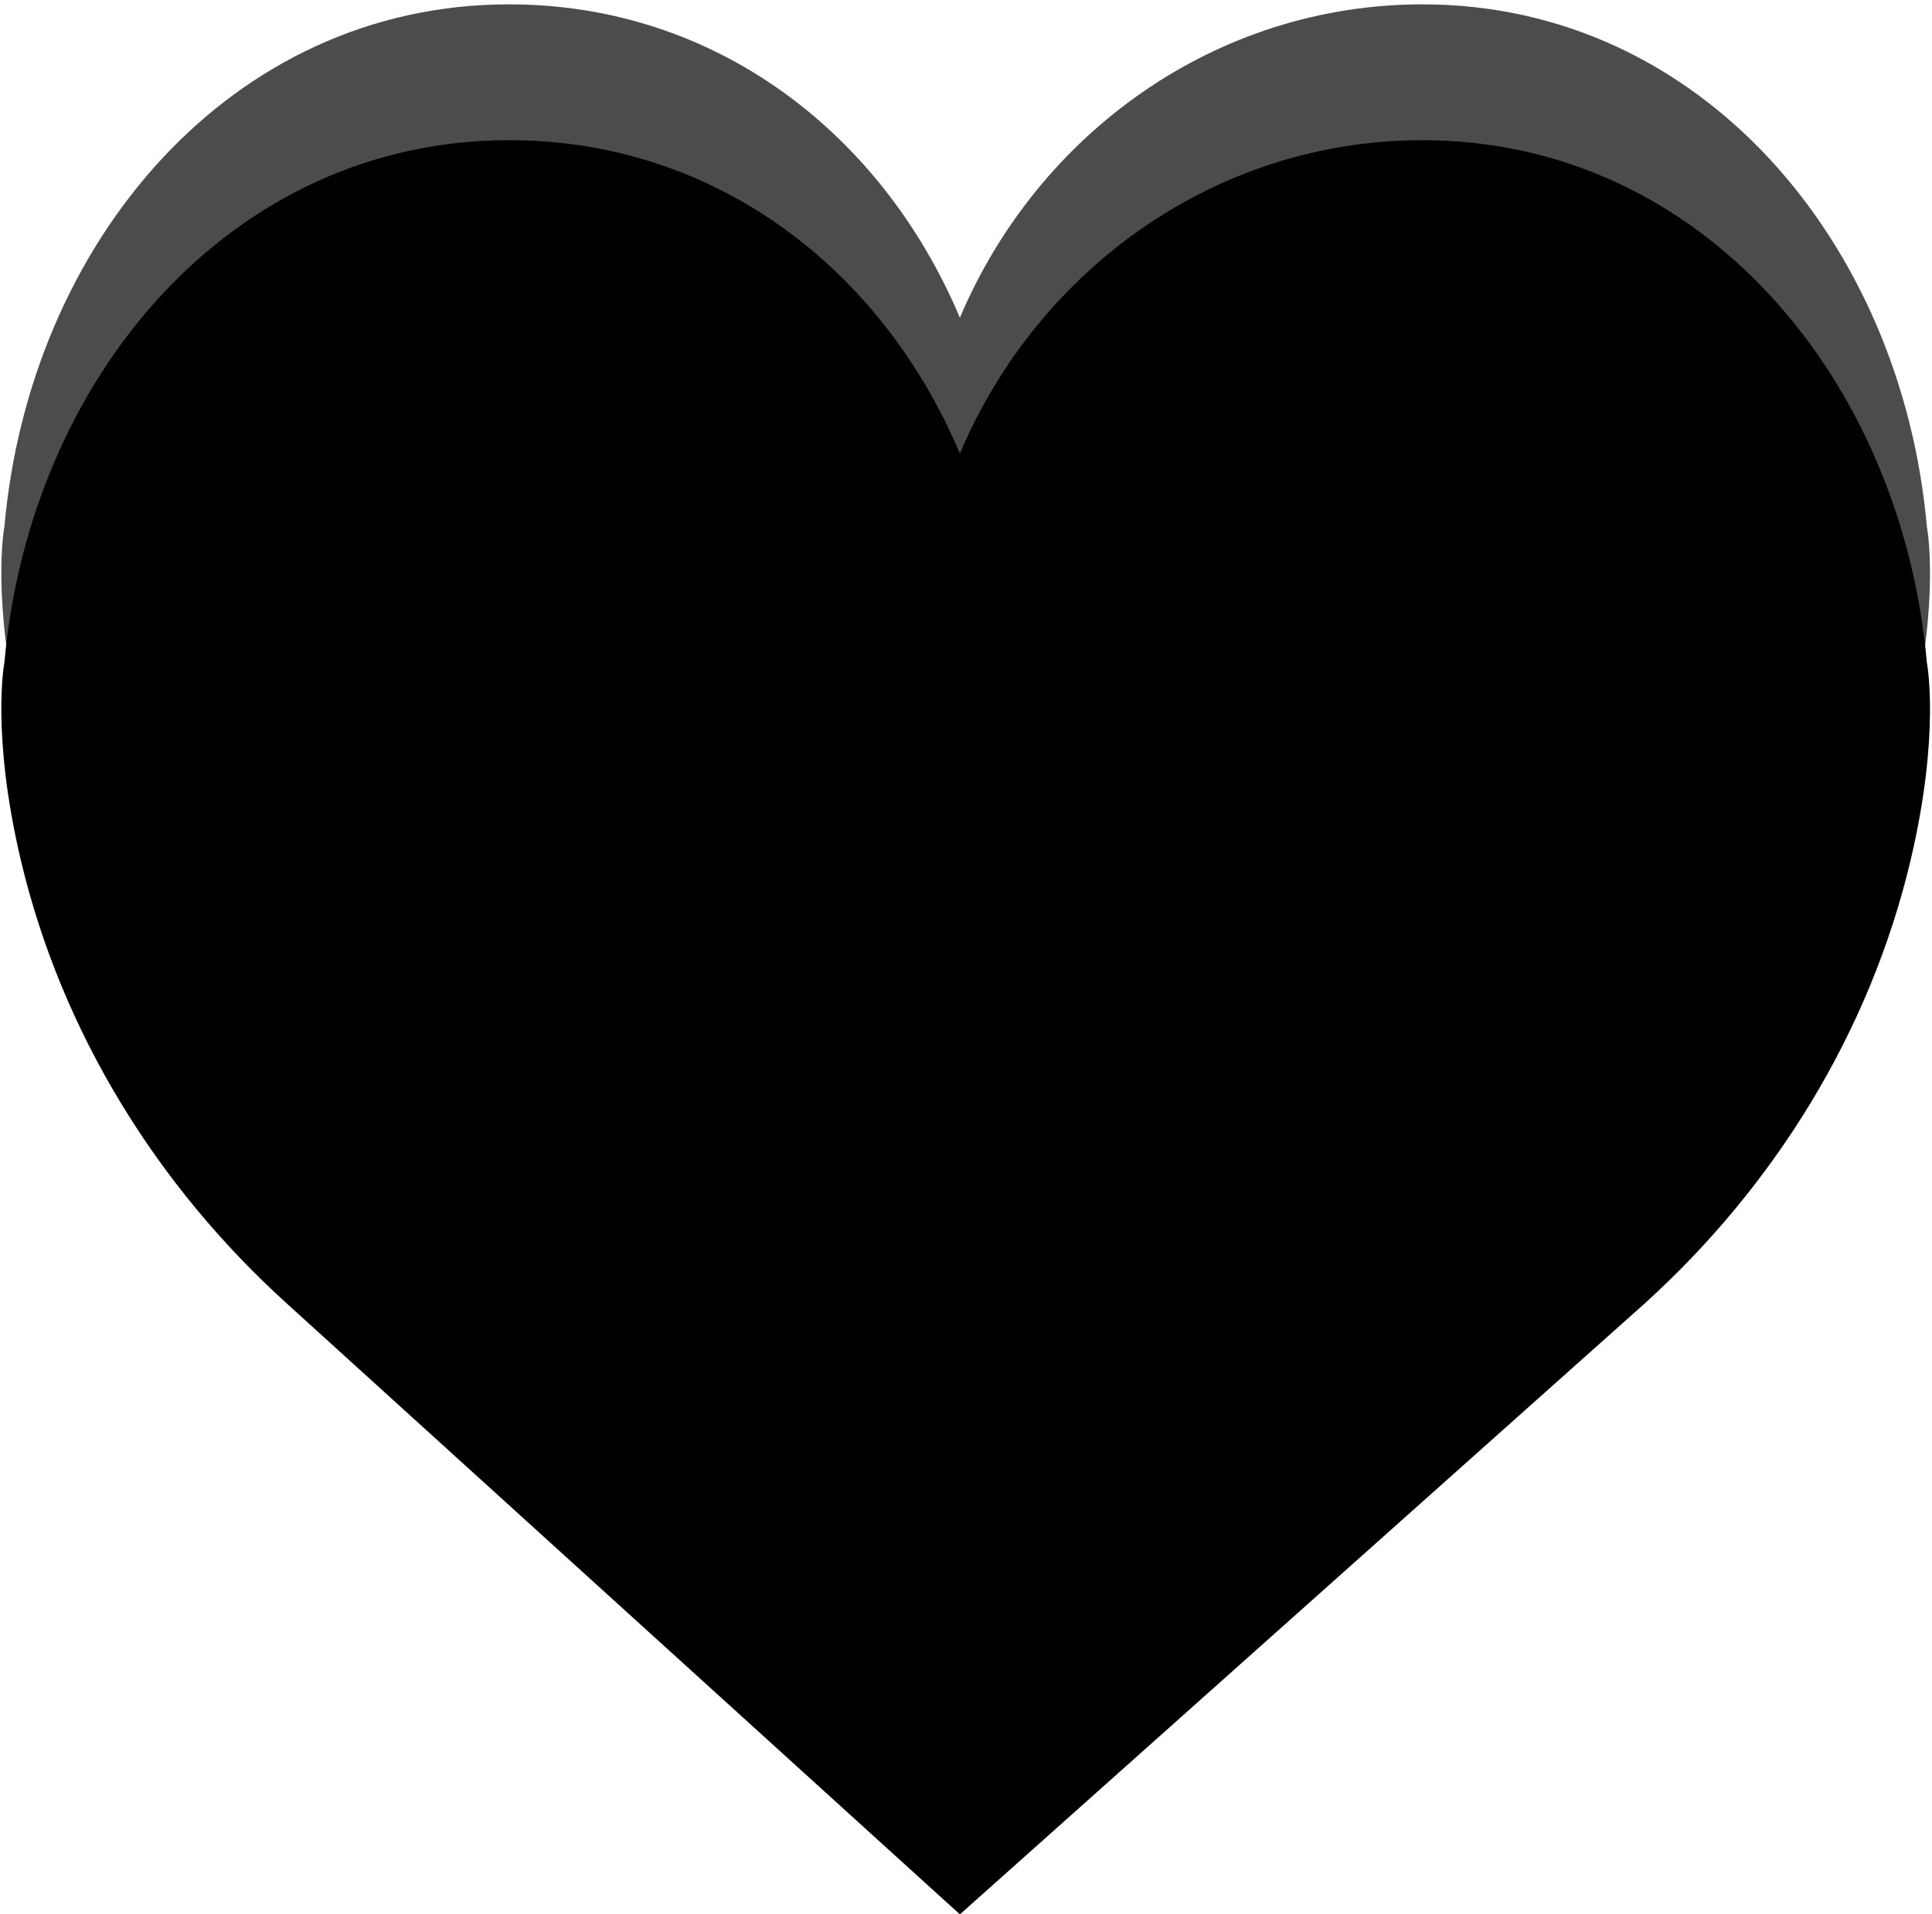
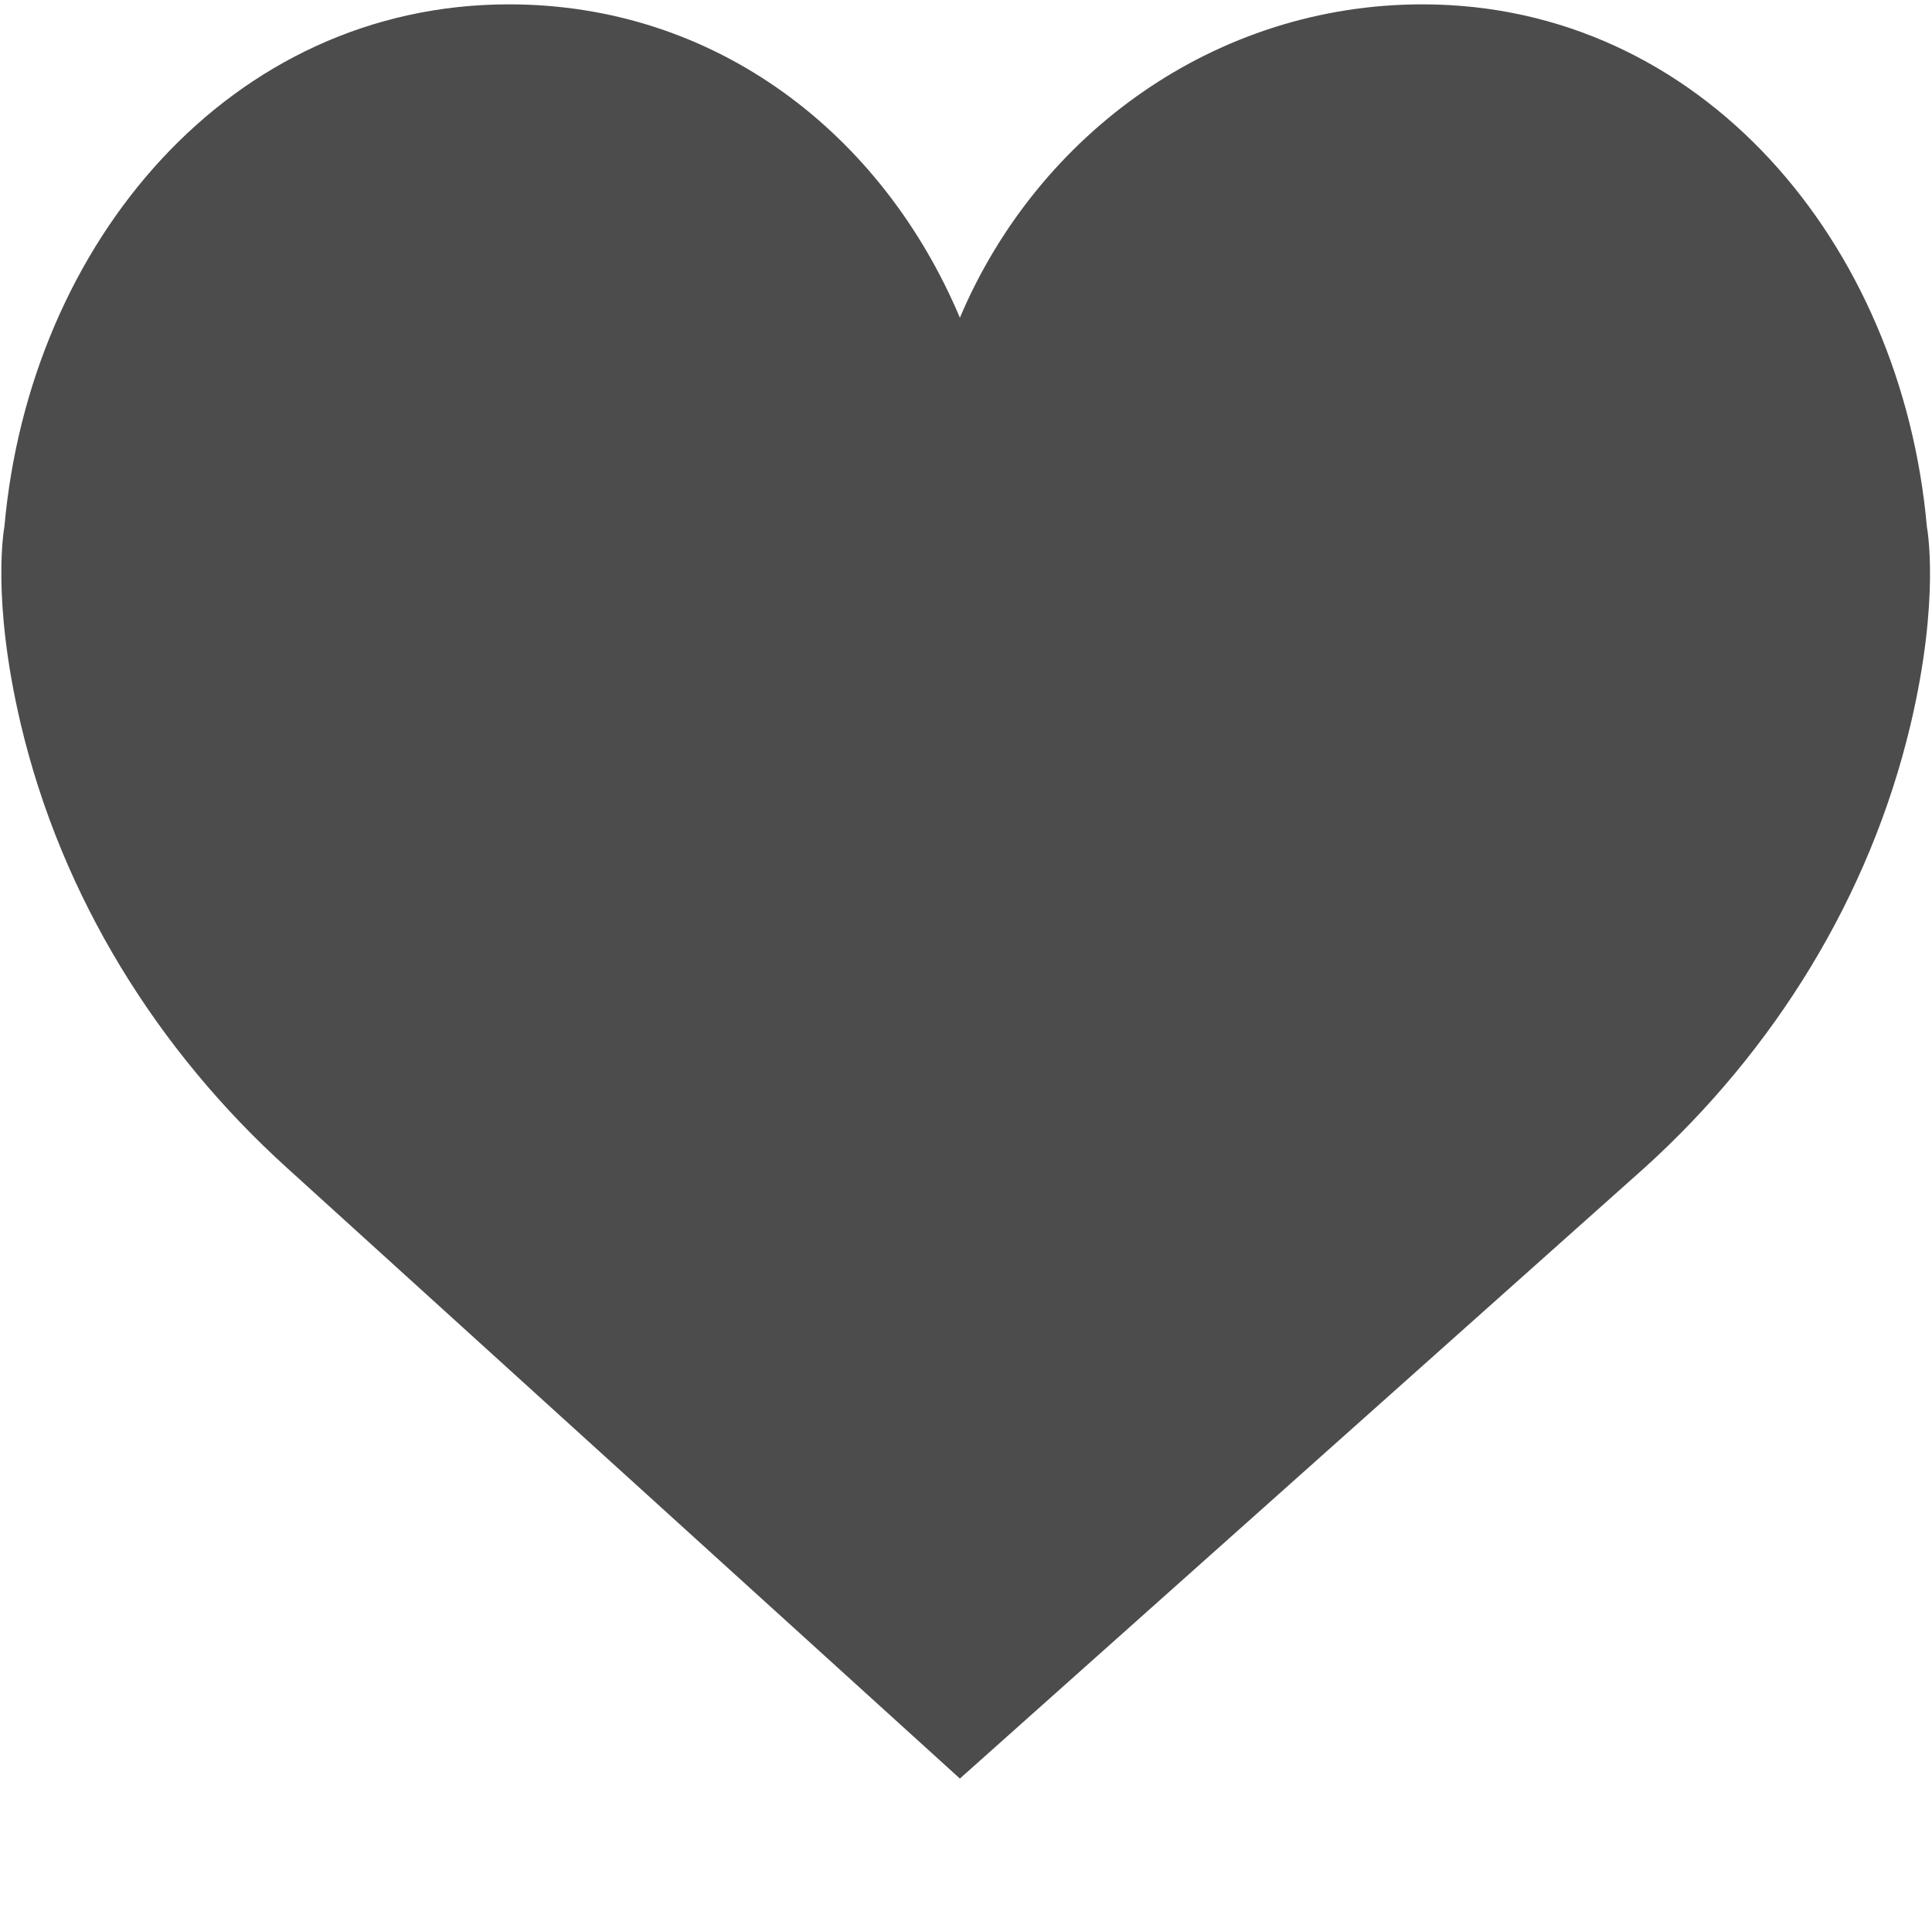
<svg xmlns="http://www.w3.org/2000/svg" version="1.1" id="Layer_1" x="0px" y="0px" width="222px" height="220px" viewBox="0 0 222 220" enable-background="new 0 0 222 220" xml:space="preserve">
  <g id="black_1_">
    <path opacity="0.7" d="M110.298,36.512C119.263,15.326,139.69,0.5,163.453,0.5c32.007,0,55.06,27.397,57.958,60.036   c0,0,1.579,8.095-1.862,22.682c-4.698,19.868-15.713,37.525-30.583,50.988l-78.668,70.186l-77.327-70.186   c-14.87-13.463-25.885-31.12-30.583-50.988C-1.052,68.63,0.505,60.536,0.505,60.536C3.408,27.875,26.478,0.5,58.49,0.5   C82.253,0.5,101.362,15.326,110.298,36.512L110.298,36.512z" />
-     <path d="M110.298,52.121c8.964-21.186,29.392-36.012,53.154-36.012c32.007,0,55.06,27.397,57.958,60.036   c0,0,1.579,8.094-1.862,22.682c-4.698,19.868-15.713,37.525-30.583,50.988L110.298,220l-77.327-70.186   c-14.87-13.463-25.885-31.12-30.583-50.988c-3.441-14.588-1.884-22.682-1.884-22.682C3.408,43.484,26.478,16.108,58.49,16.108   C82.253,16.108,101.362,30.935,110.298,52.121L110.298,52.121z" />
  </g>
</svg>